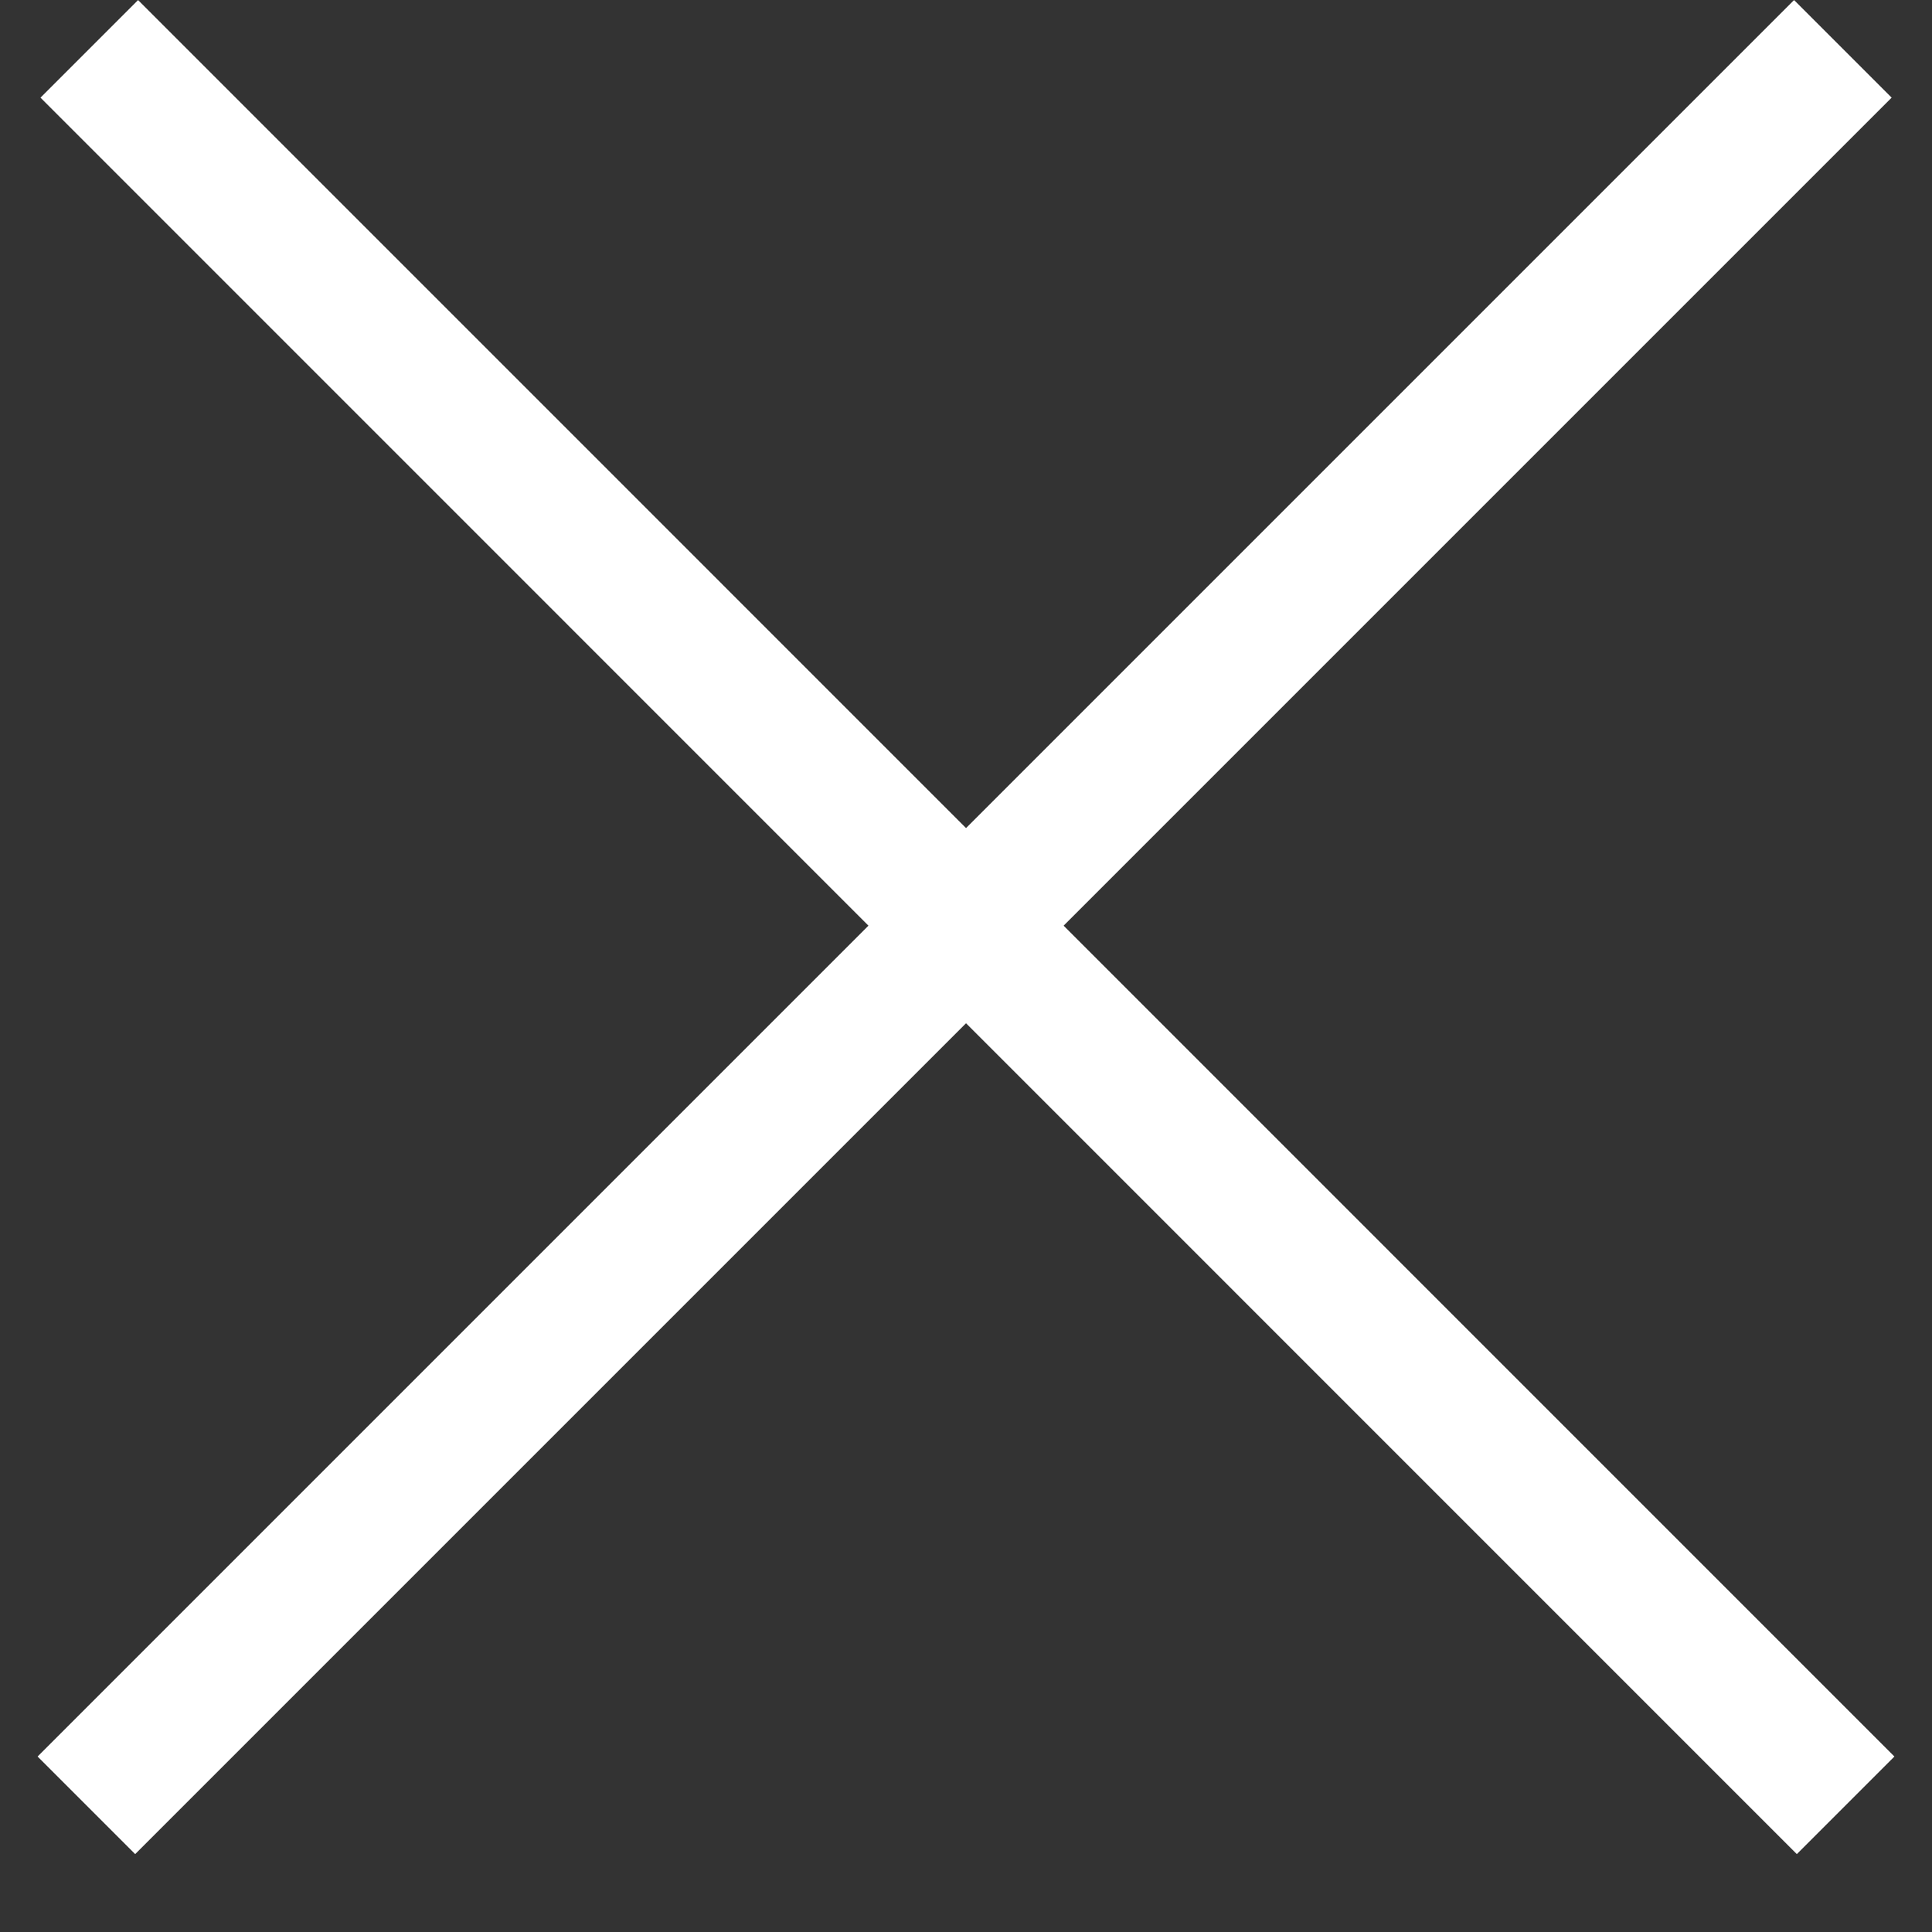
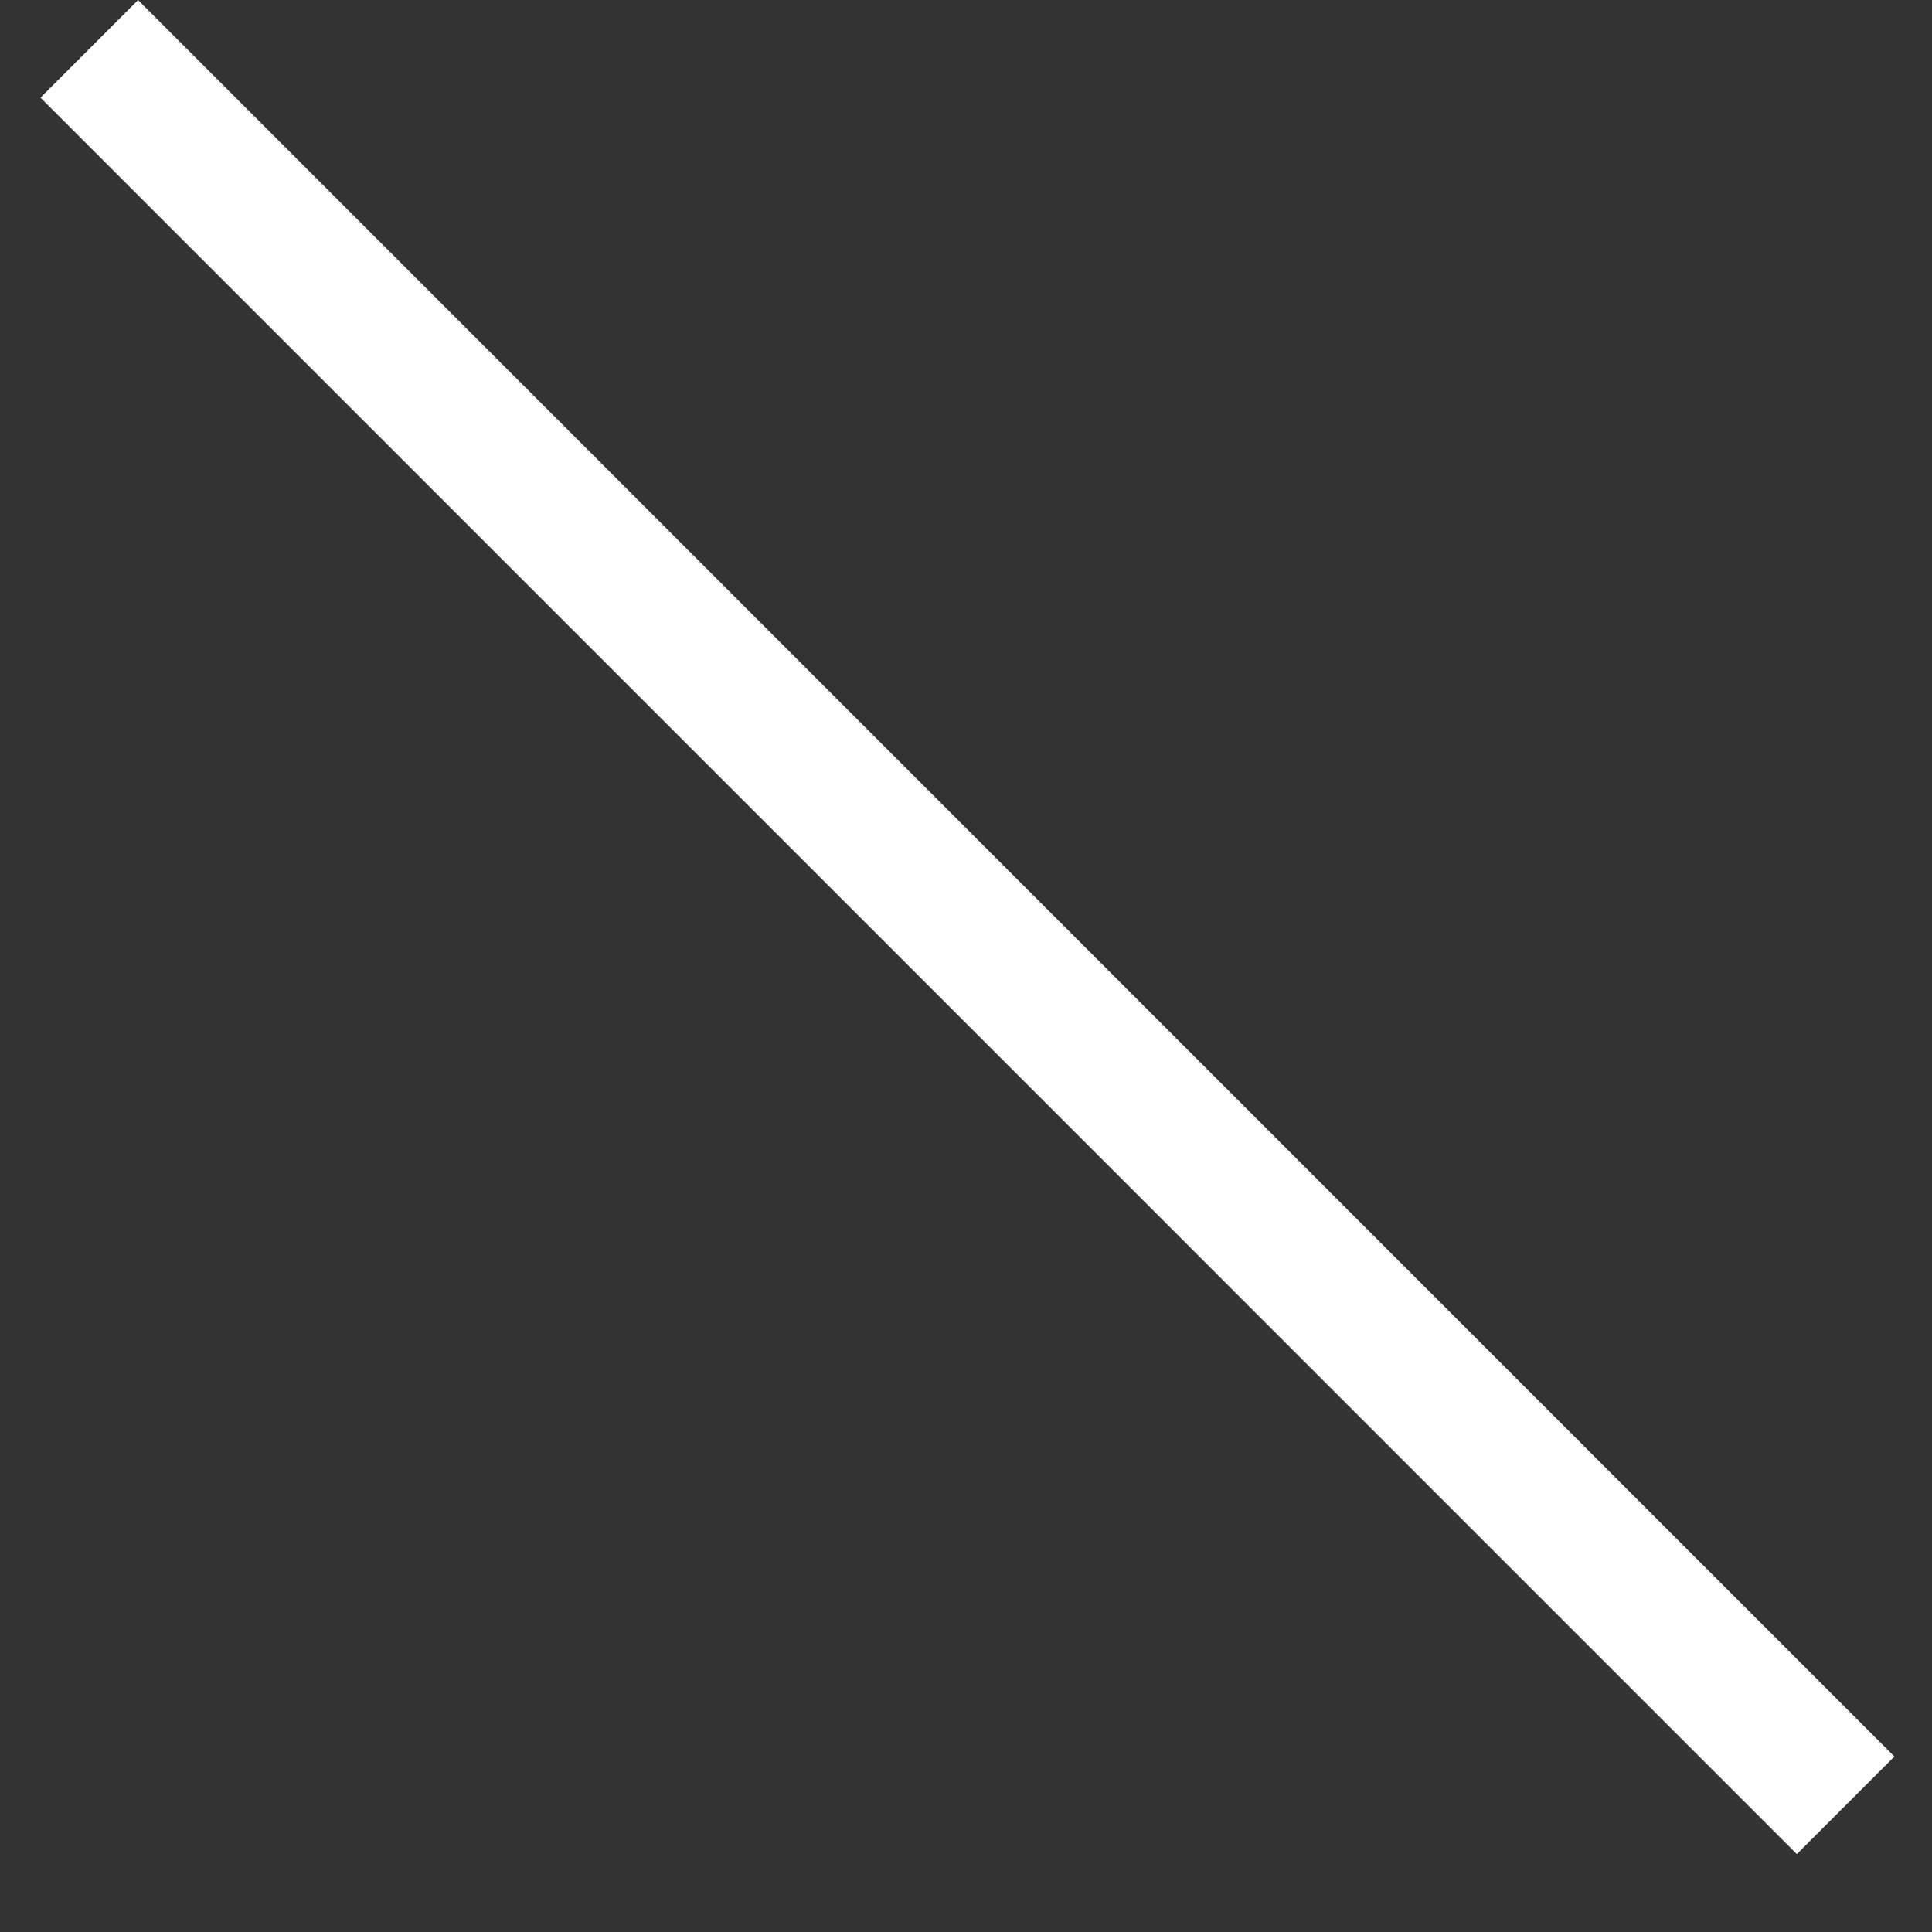
<svg xmlns="http://www.w3.org/2000/svg" width="14" height="14" viewBox="0 0 14 14" fill="none">
  <rect x="0" y="0" width="14" height="14" fill="#333333" stroke="none" />
-   <line x1="13.354" y1="0.354" x2="0.626" y2="13.082" stroke="white" />
  <line x1="13.374" y1="13.082" x2="0.647" y2="0.354" stroke="white" />
</svg>